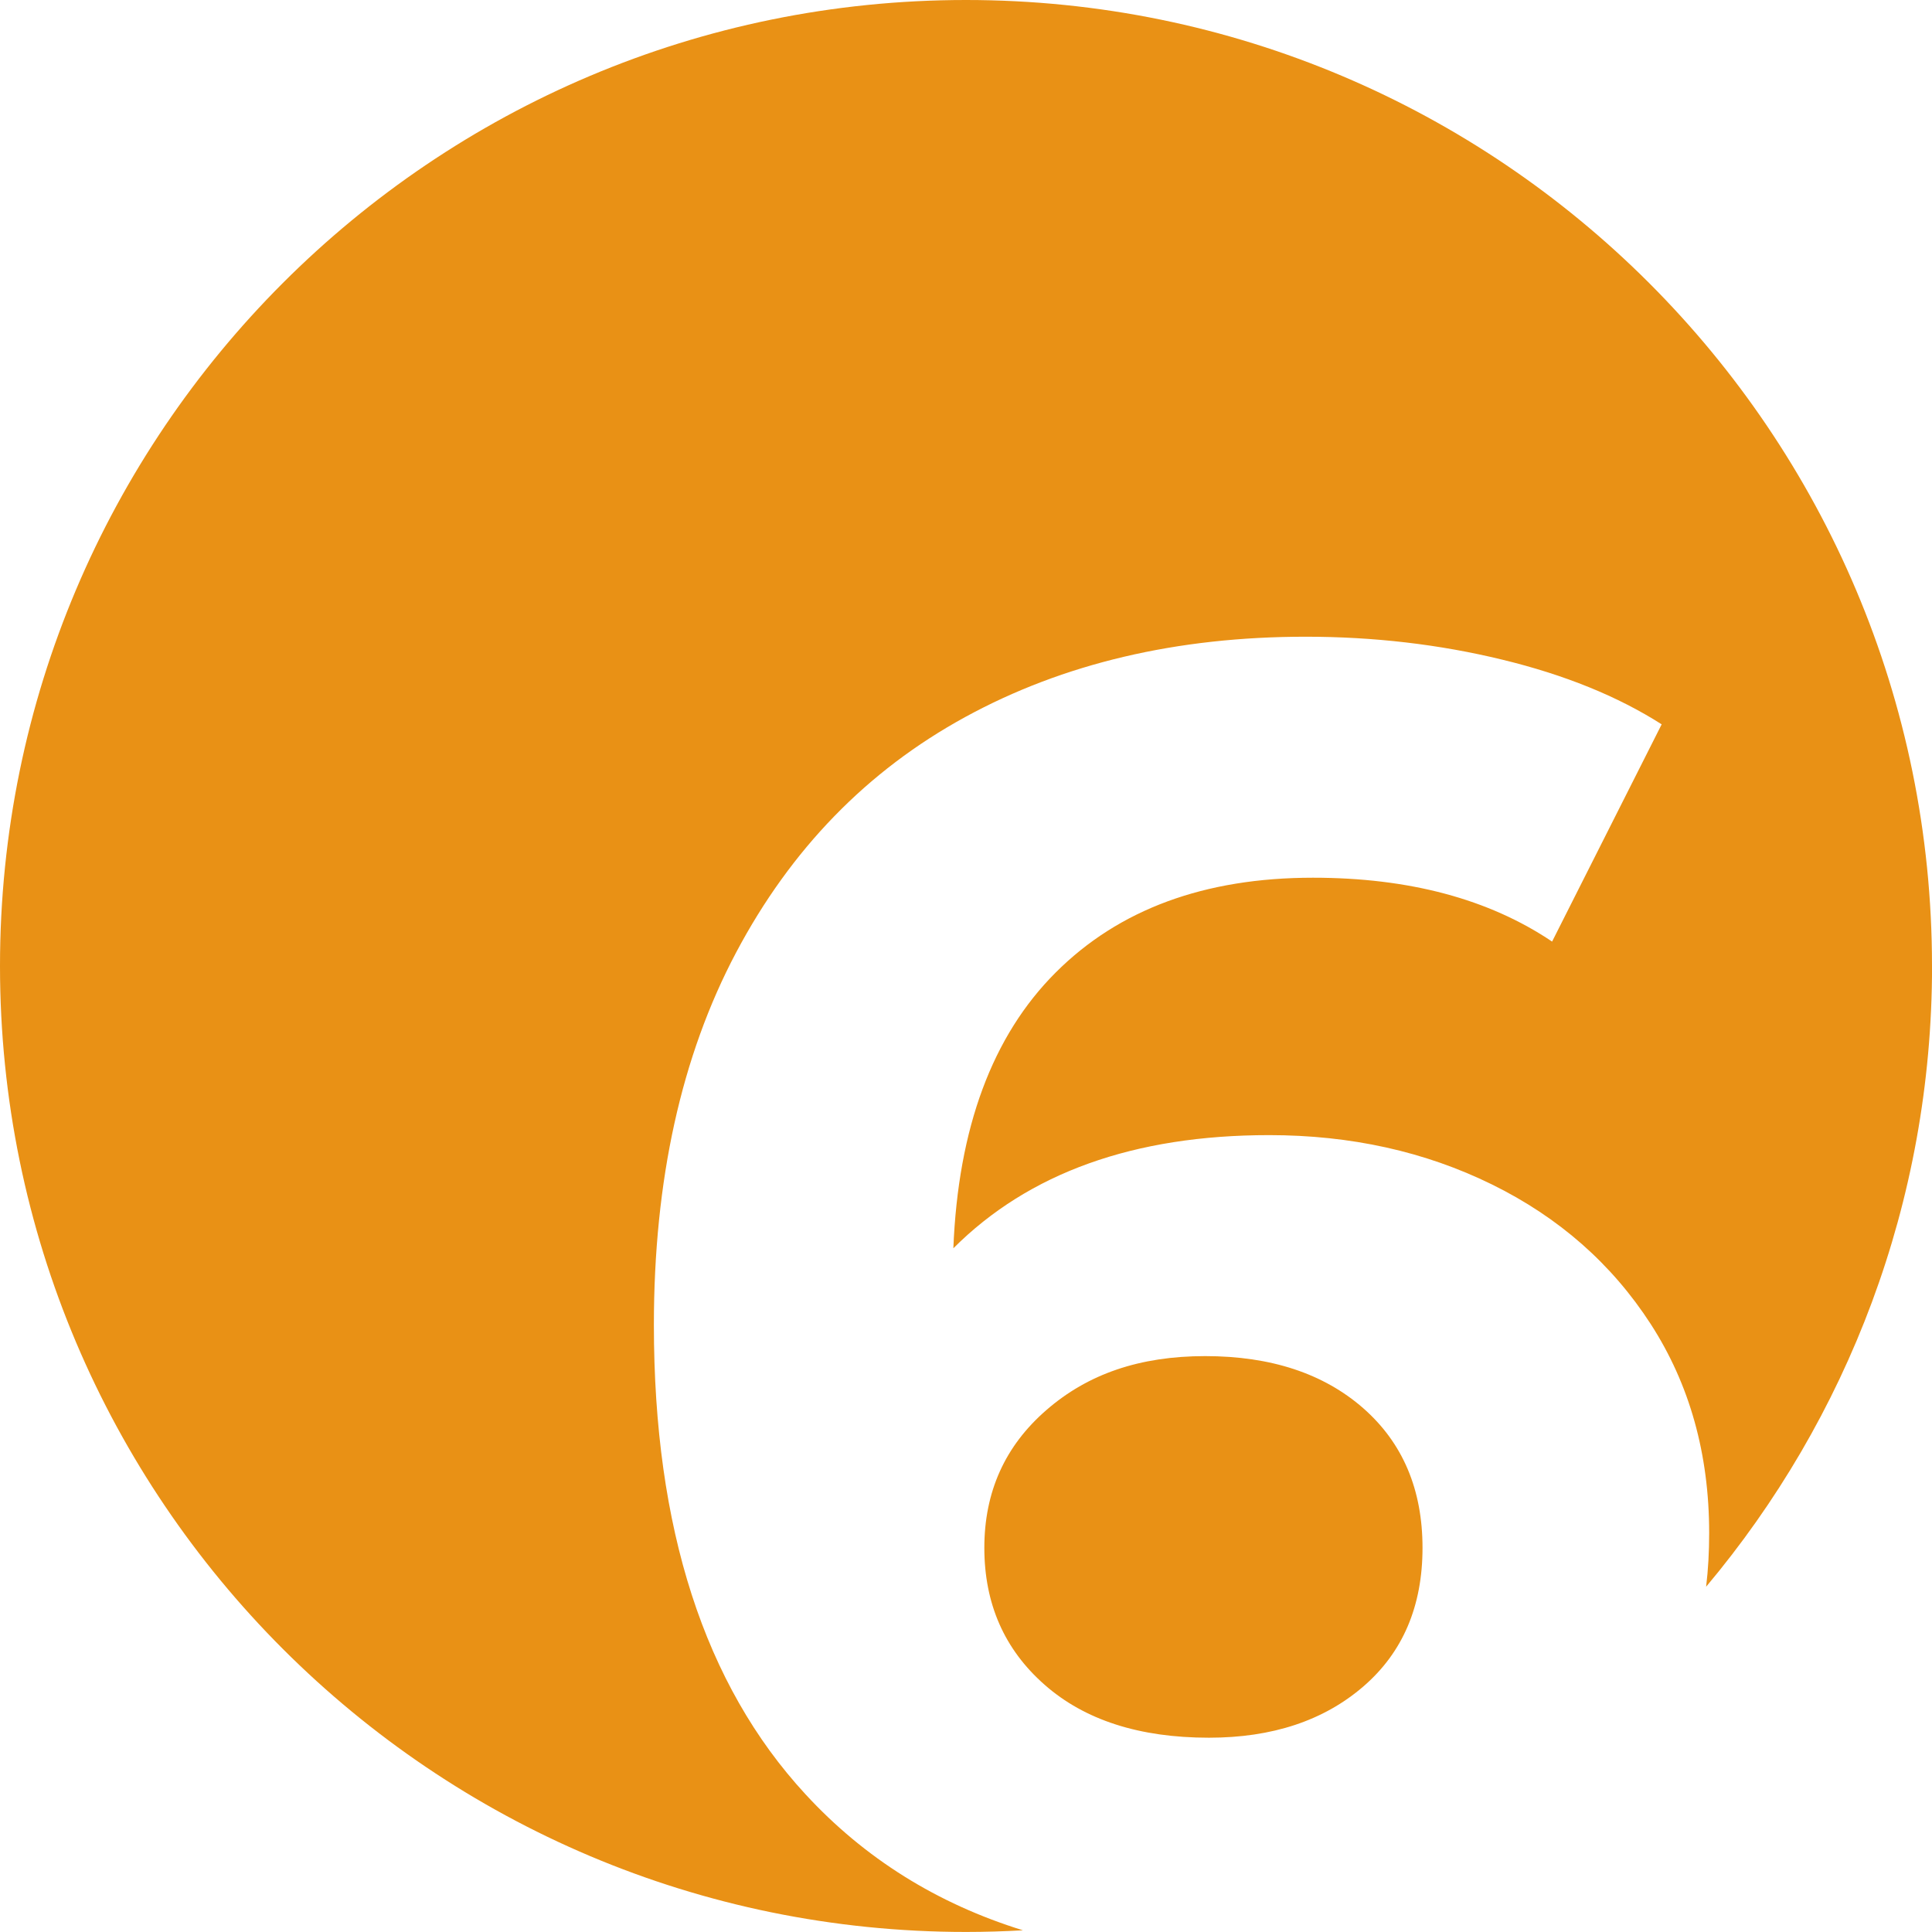
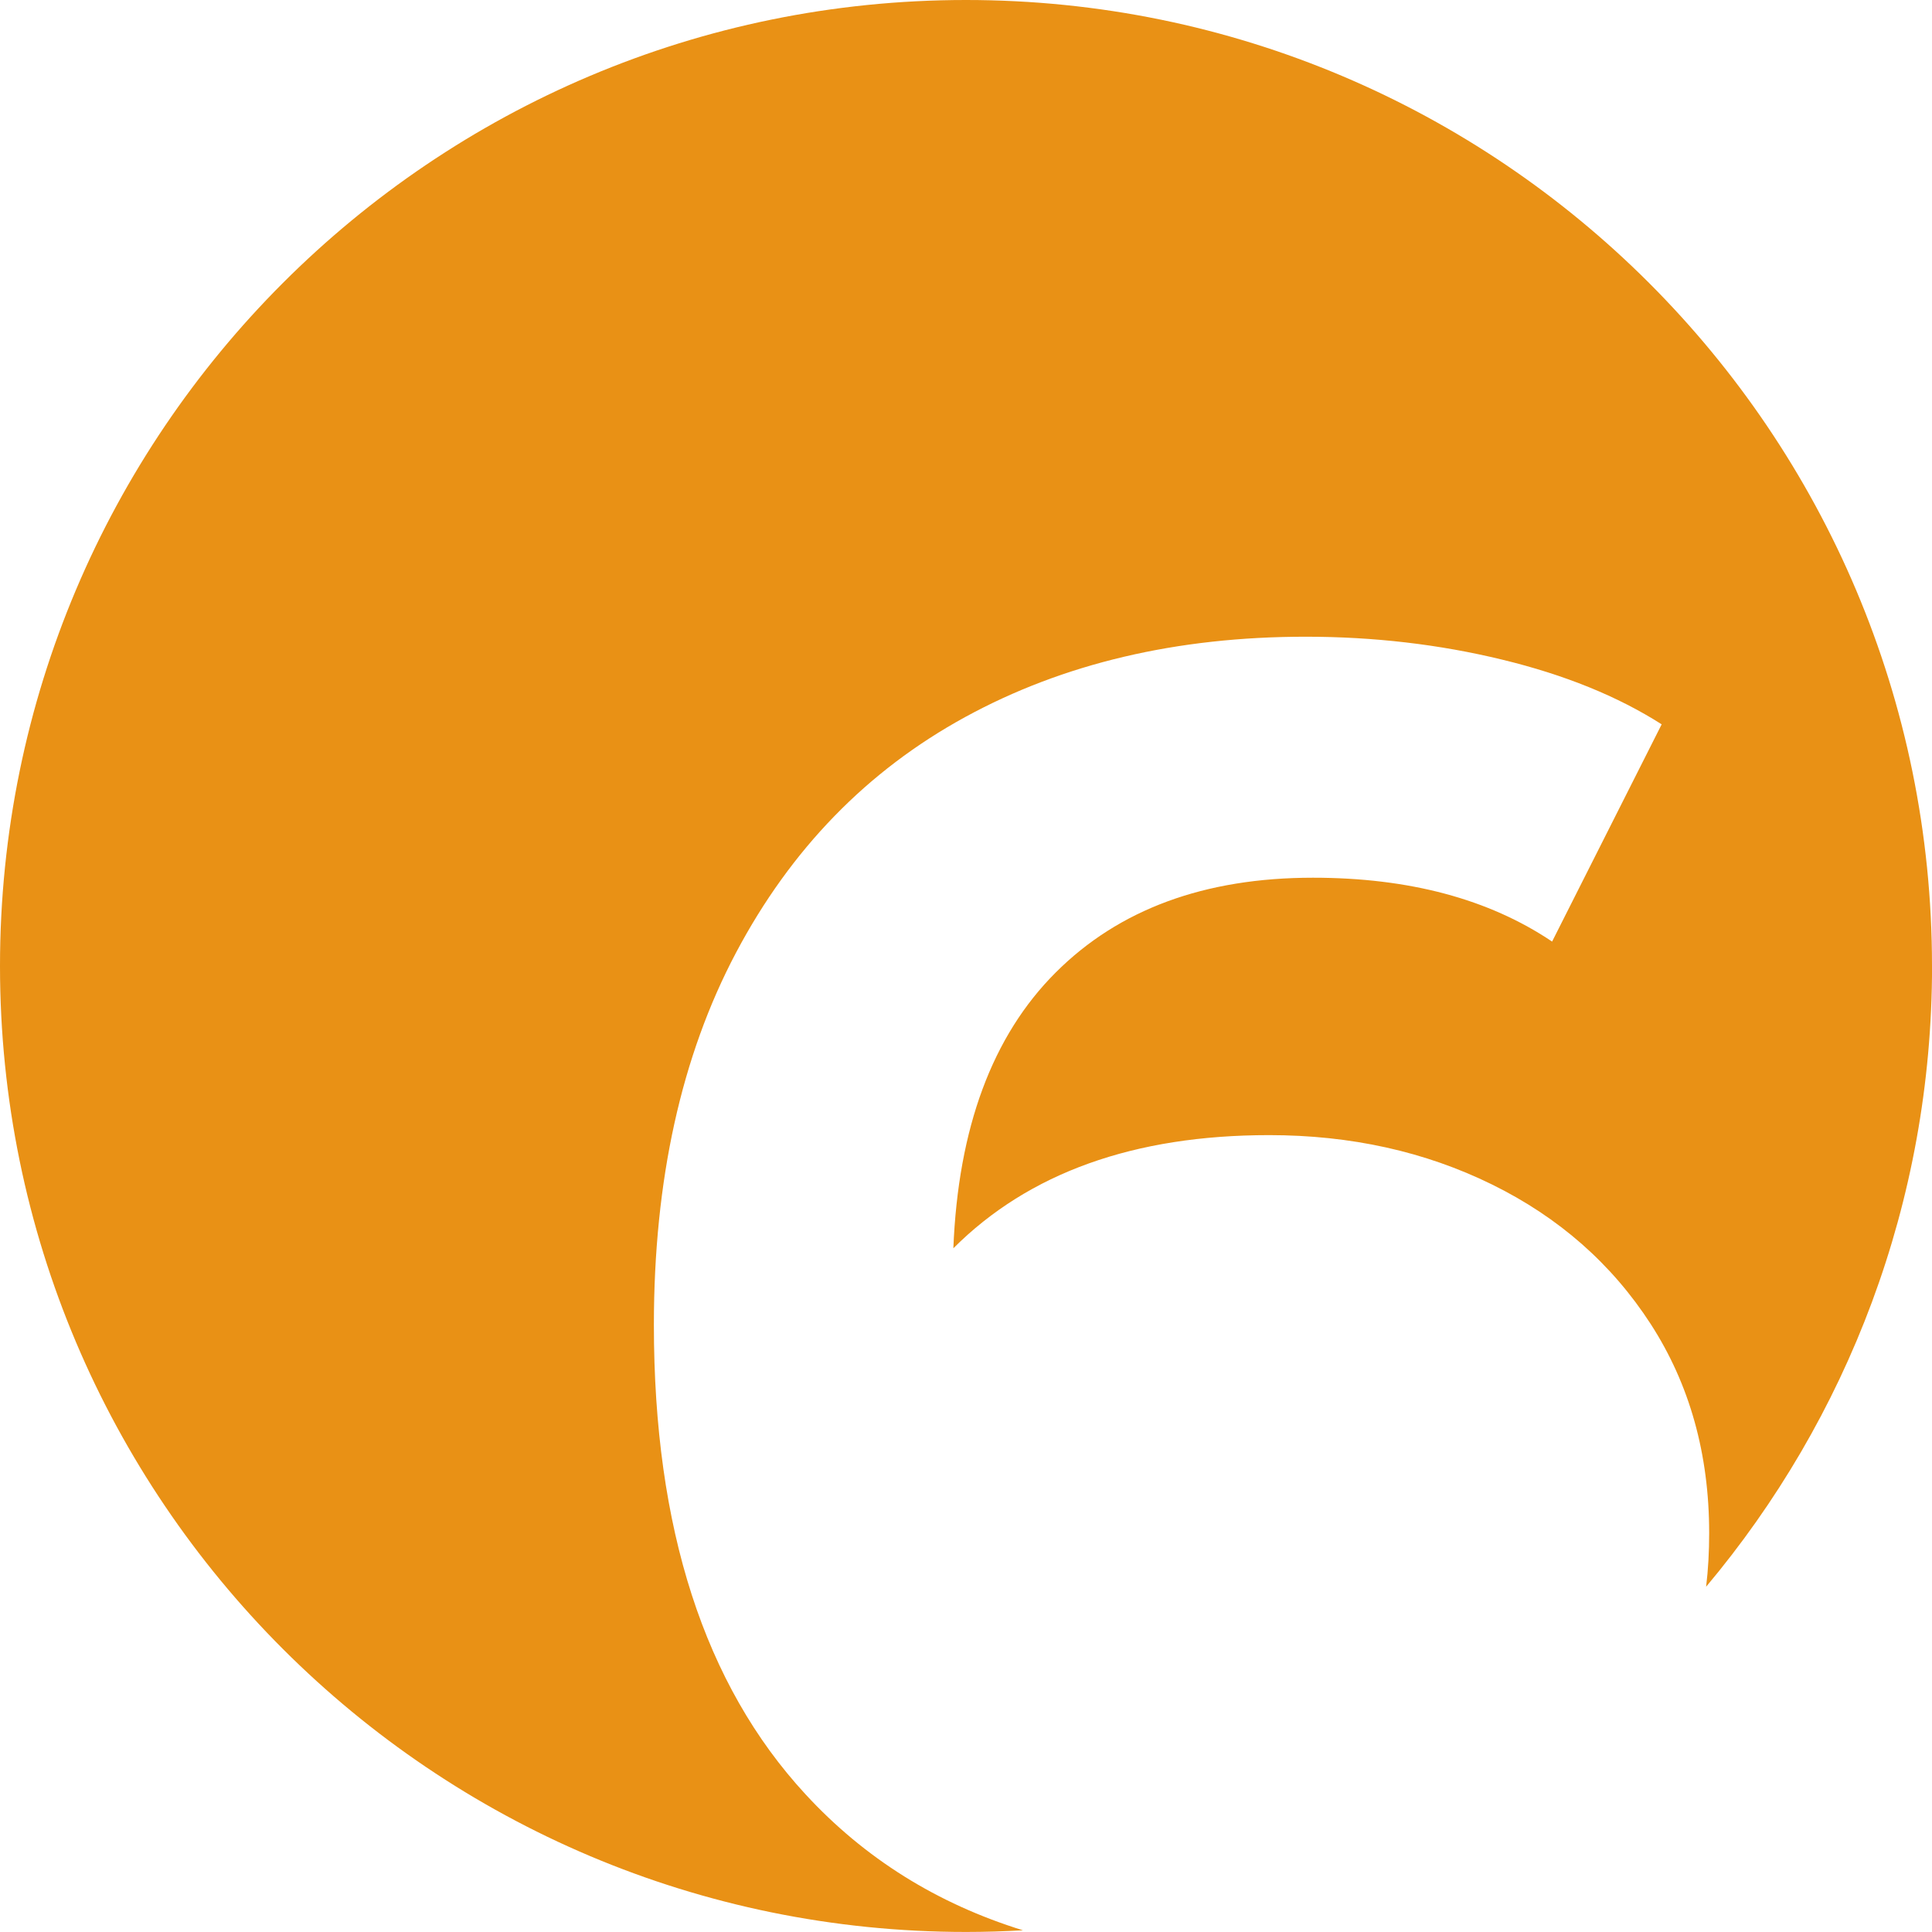
<svg xmlns="http://www.w3.org/2000/svg" id="Layer_1" viewBox="0 0 387.21 387.21">
  <defs>
    <style>      .cls-1 {        fill: #e99115;      }    </style>
  </defs>
-   <path class="cls-1" d="M273.21,282.22c-7.94-6.94-18.49-10.43-31.66-10.43s-23.54,3.6-31.82,10.8c-8.31,7.2-12.45,16.41-12.45,27.62s4.02,20.37,12.08,27.45c8.04,7.08,19.02,10.61,32.94,10.61,12.67,0,22.98-3.41,30.92-10.25,7.92-6.82,11.88-16.1,11.88-27.8s-3.96-21.04-11.88-27.99Z" />
  <path class="cls-1" d="M387.21,193.6C387.21,86.68,300.52,0,193.6,0S0,86.68,0,193.6s86.68,193.6,193.6,193.6c3.83,0,7.64-.12,11.42-.33-17.21-5.33-31.75-14.42-43.6-27.28-20.25-21.94-30.37-53.29-30.37-94.03,0-29.02,5.49-53.9,16.47-74.64,10.98-20.73,26.27-36.47,45.92-47.21,19.63-10.73,42.39-16.1,68.24-16.1,13.65,0,26.76,1.53,39.33,4.58,12.57,3.04,23.23,7.37,32.02,12.98l-21.96,43.54c-12.68-8.53-28.66-12.8-47.93-12.8-21.7,0-38.9,6.33-51.58,19.02-12.68,12.68-19.52,31.11-20.49,55.25,15.12-15.12,36.21-22.68,63.29-22.68,16.35,0,31.23,3.29,44.64,9.88,13.41,6.59,24.03,15.92,31.84,27.99,7.8,12.08,11.71,26.04,11.71,41.9,0,3.68-.19,7.25-.61,10.74,28.26-33.65,45.28-77.04,45.28-124.43Z" />
</svg>